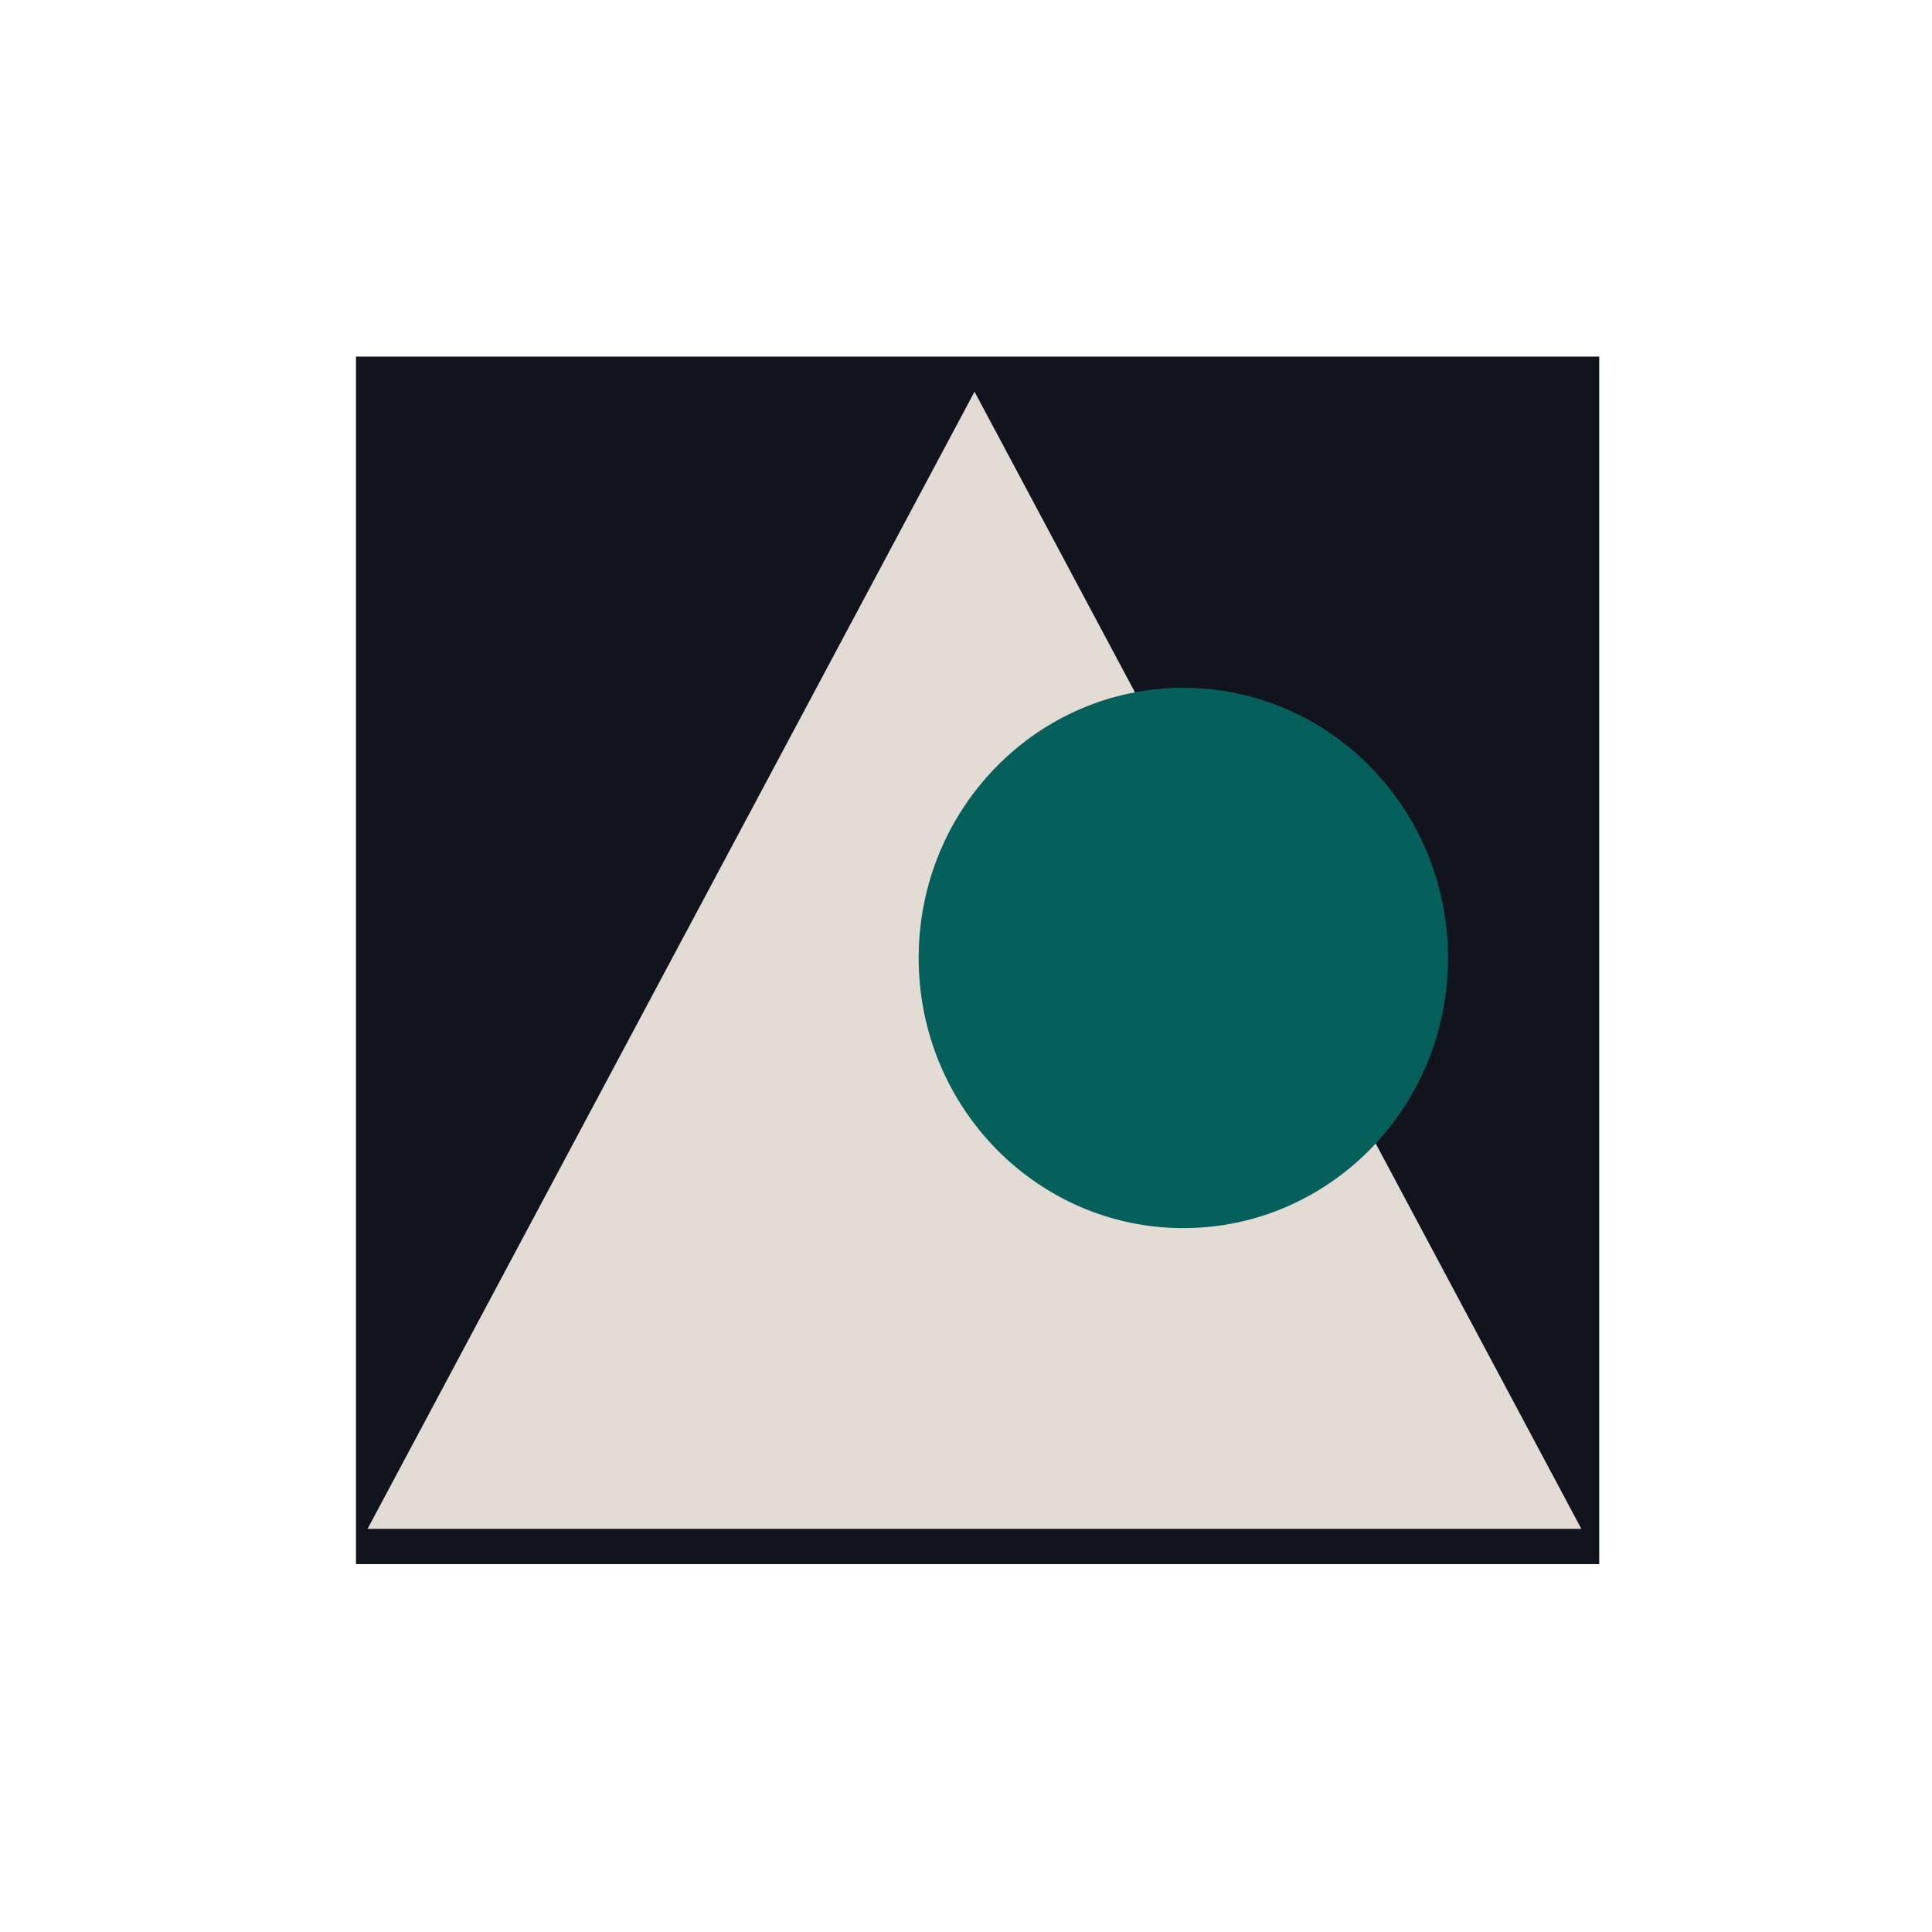
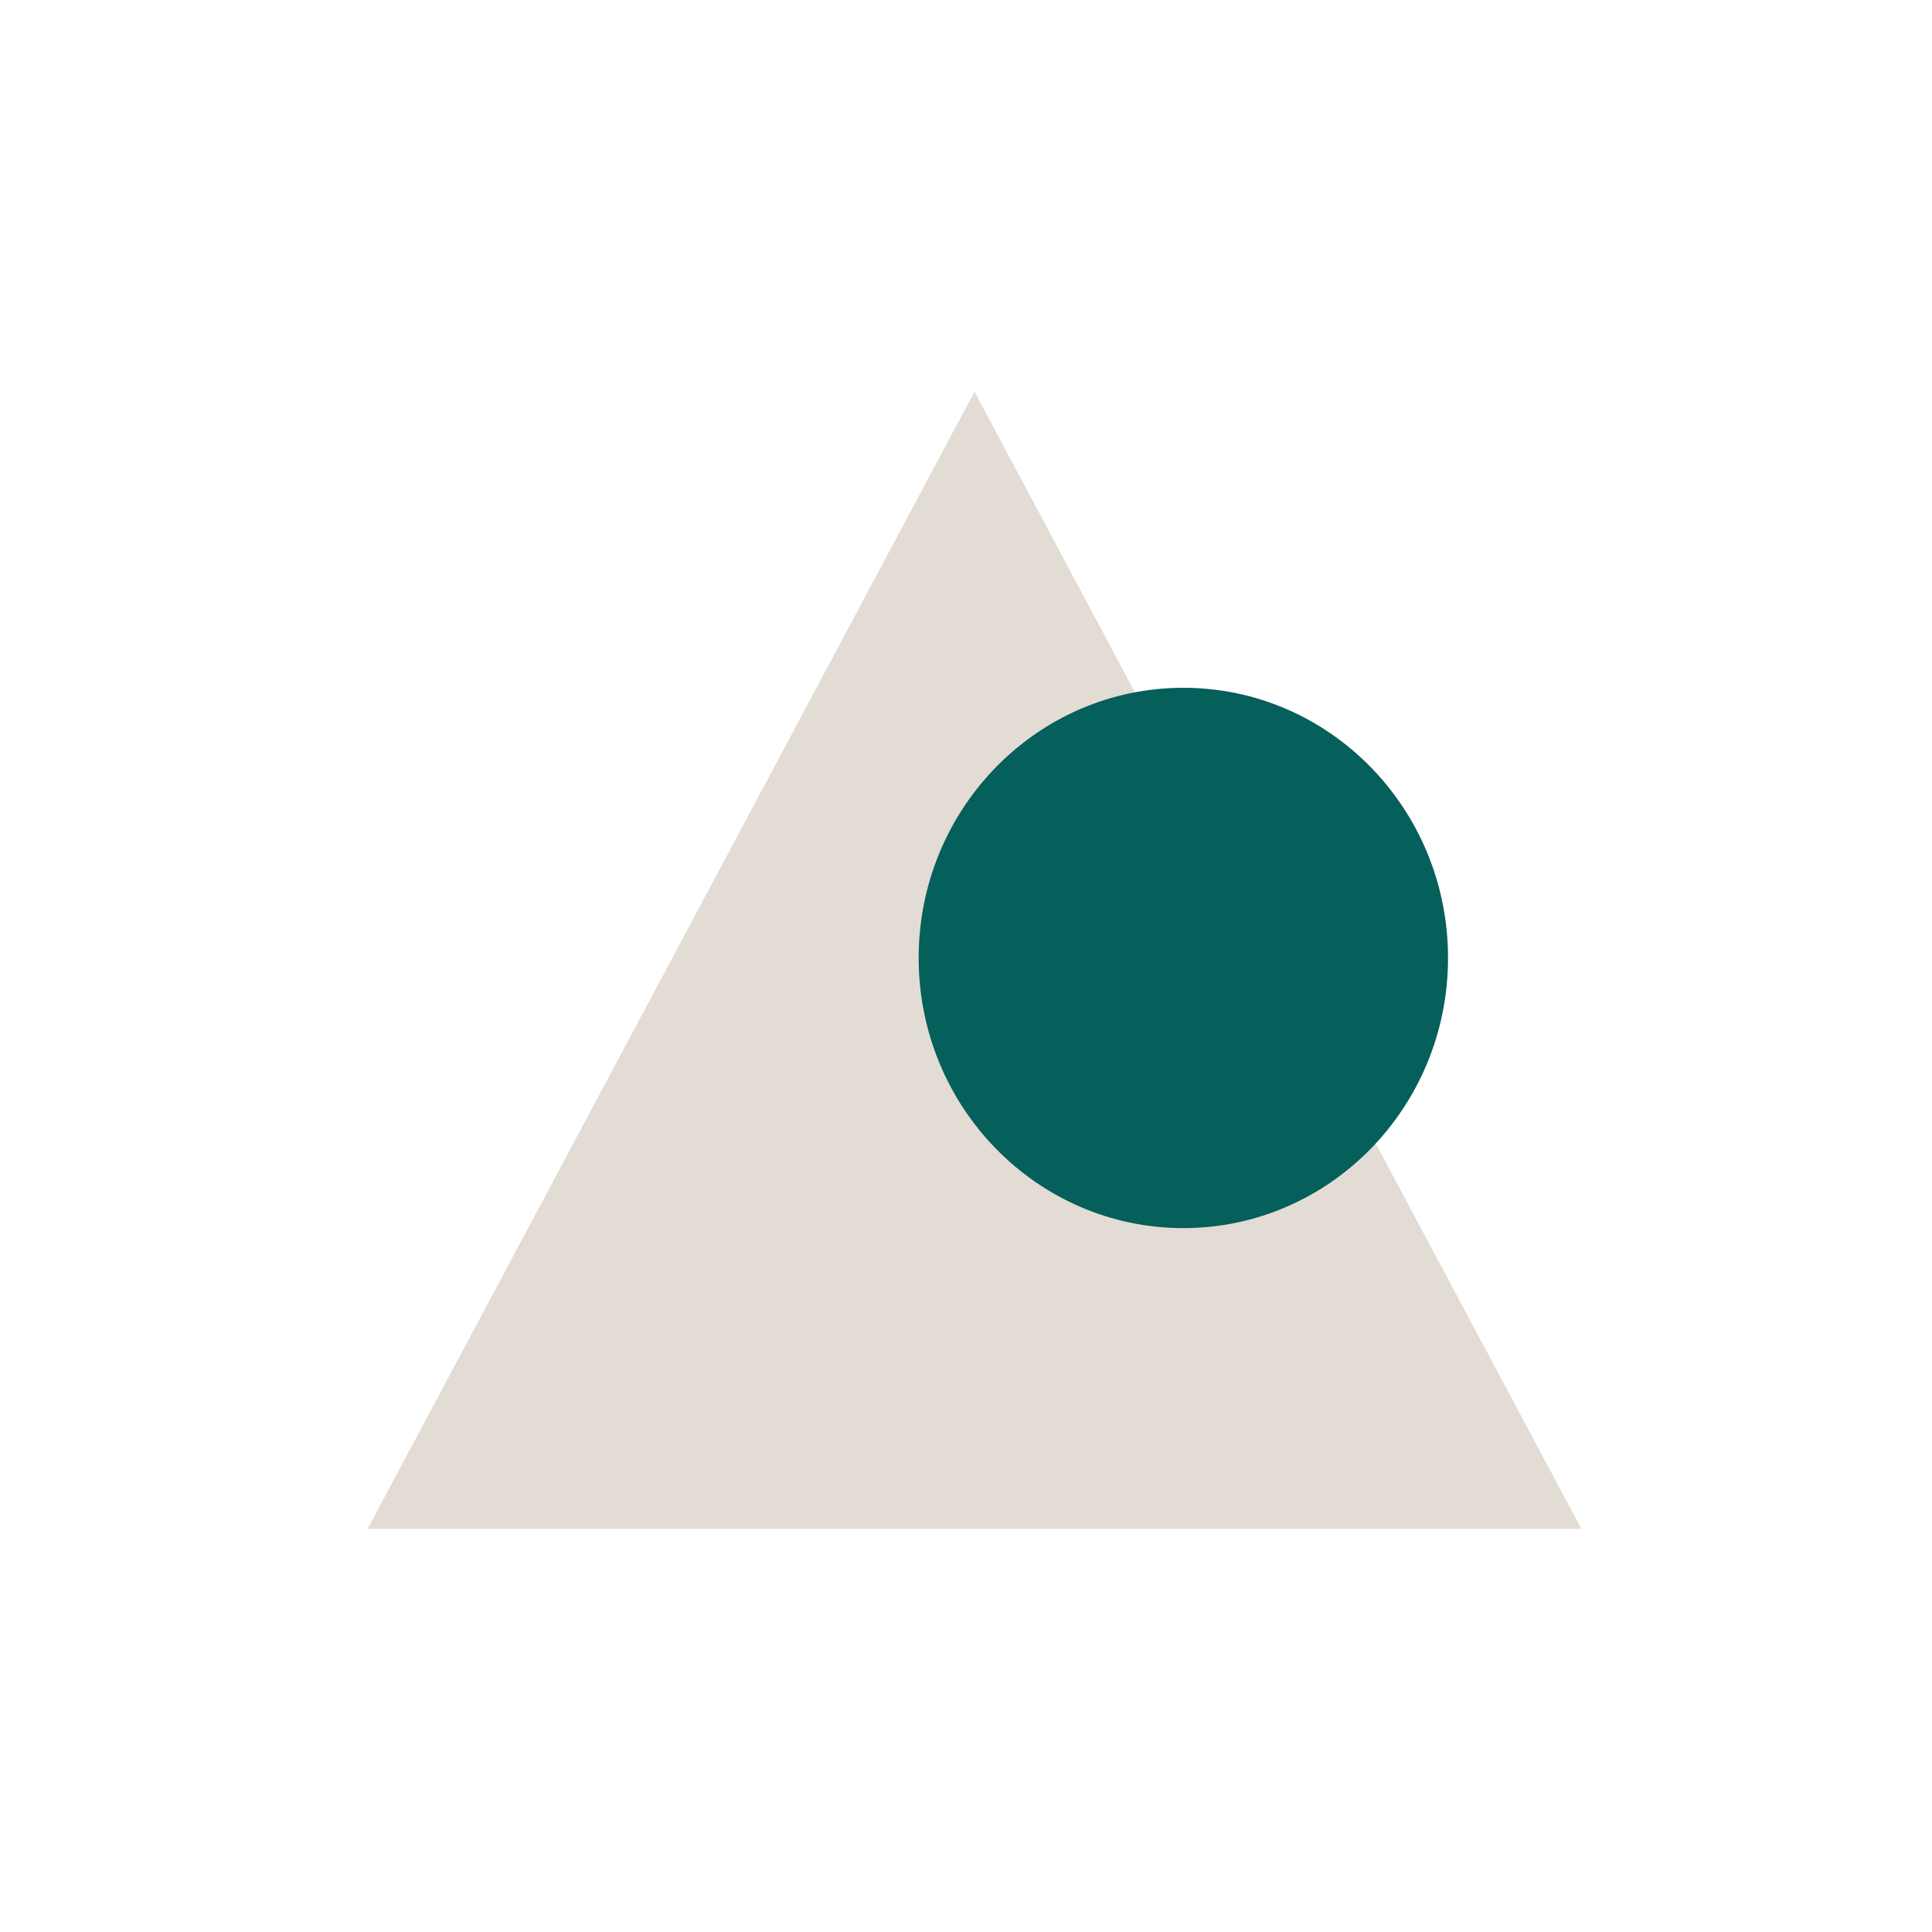
<svg xmlns="http://www.w3.org/2000/svg" id="Layer_1" data-name="Layer 1" viewBox="0 0 120 120">
  <defs>
    <style>.cls-1{fill:#12141d;}.cls-2{fill:#e3dcd4;}.cls-3{fill:#055f5b;}</style>
  </defs>
-   <rect class="cls-1" x="22.11" y="22.15" width="77.22" height="75" />
  <polygon class="cls-2" points="60.53 24.33 22.83 94.96 98.22 94.96 60.53 24.33" />
  <ellipse class="cls-3" cx="73.5" cy="59.5" rx="16.44" ry="16.78" />
</svg>